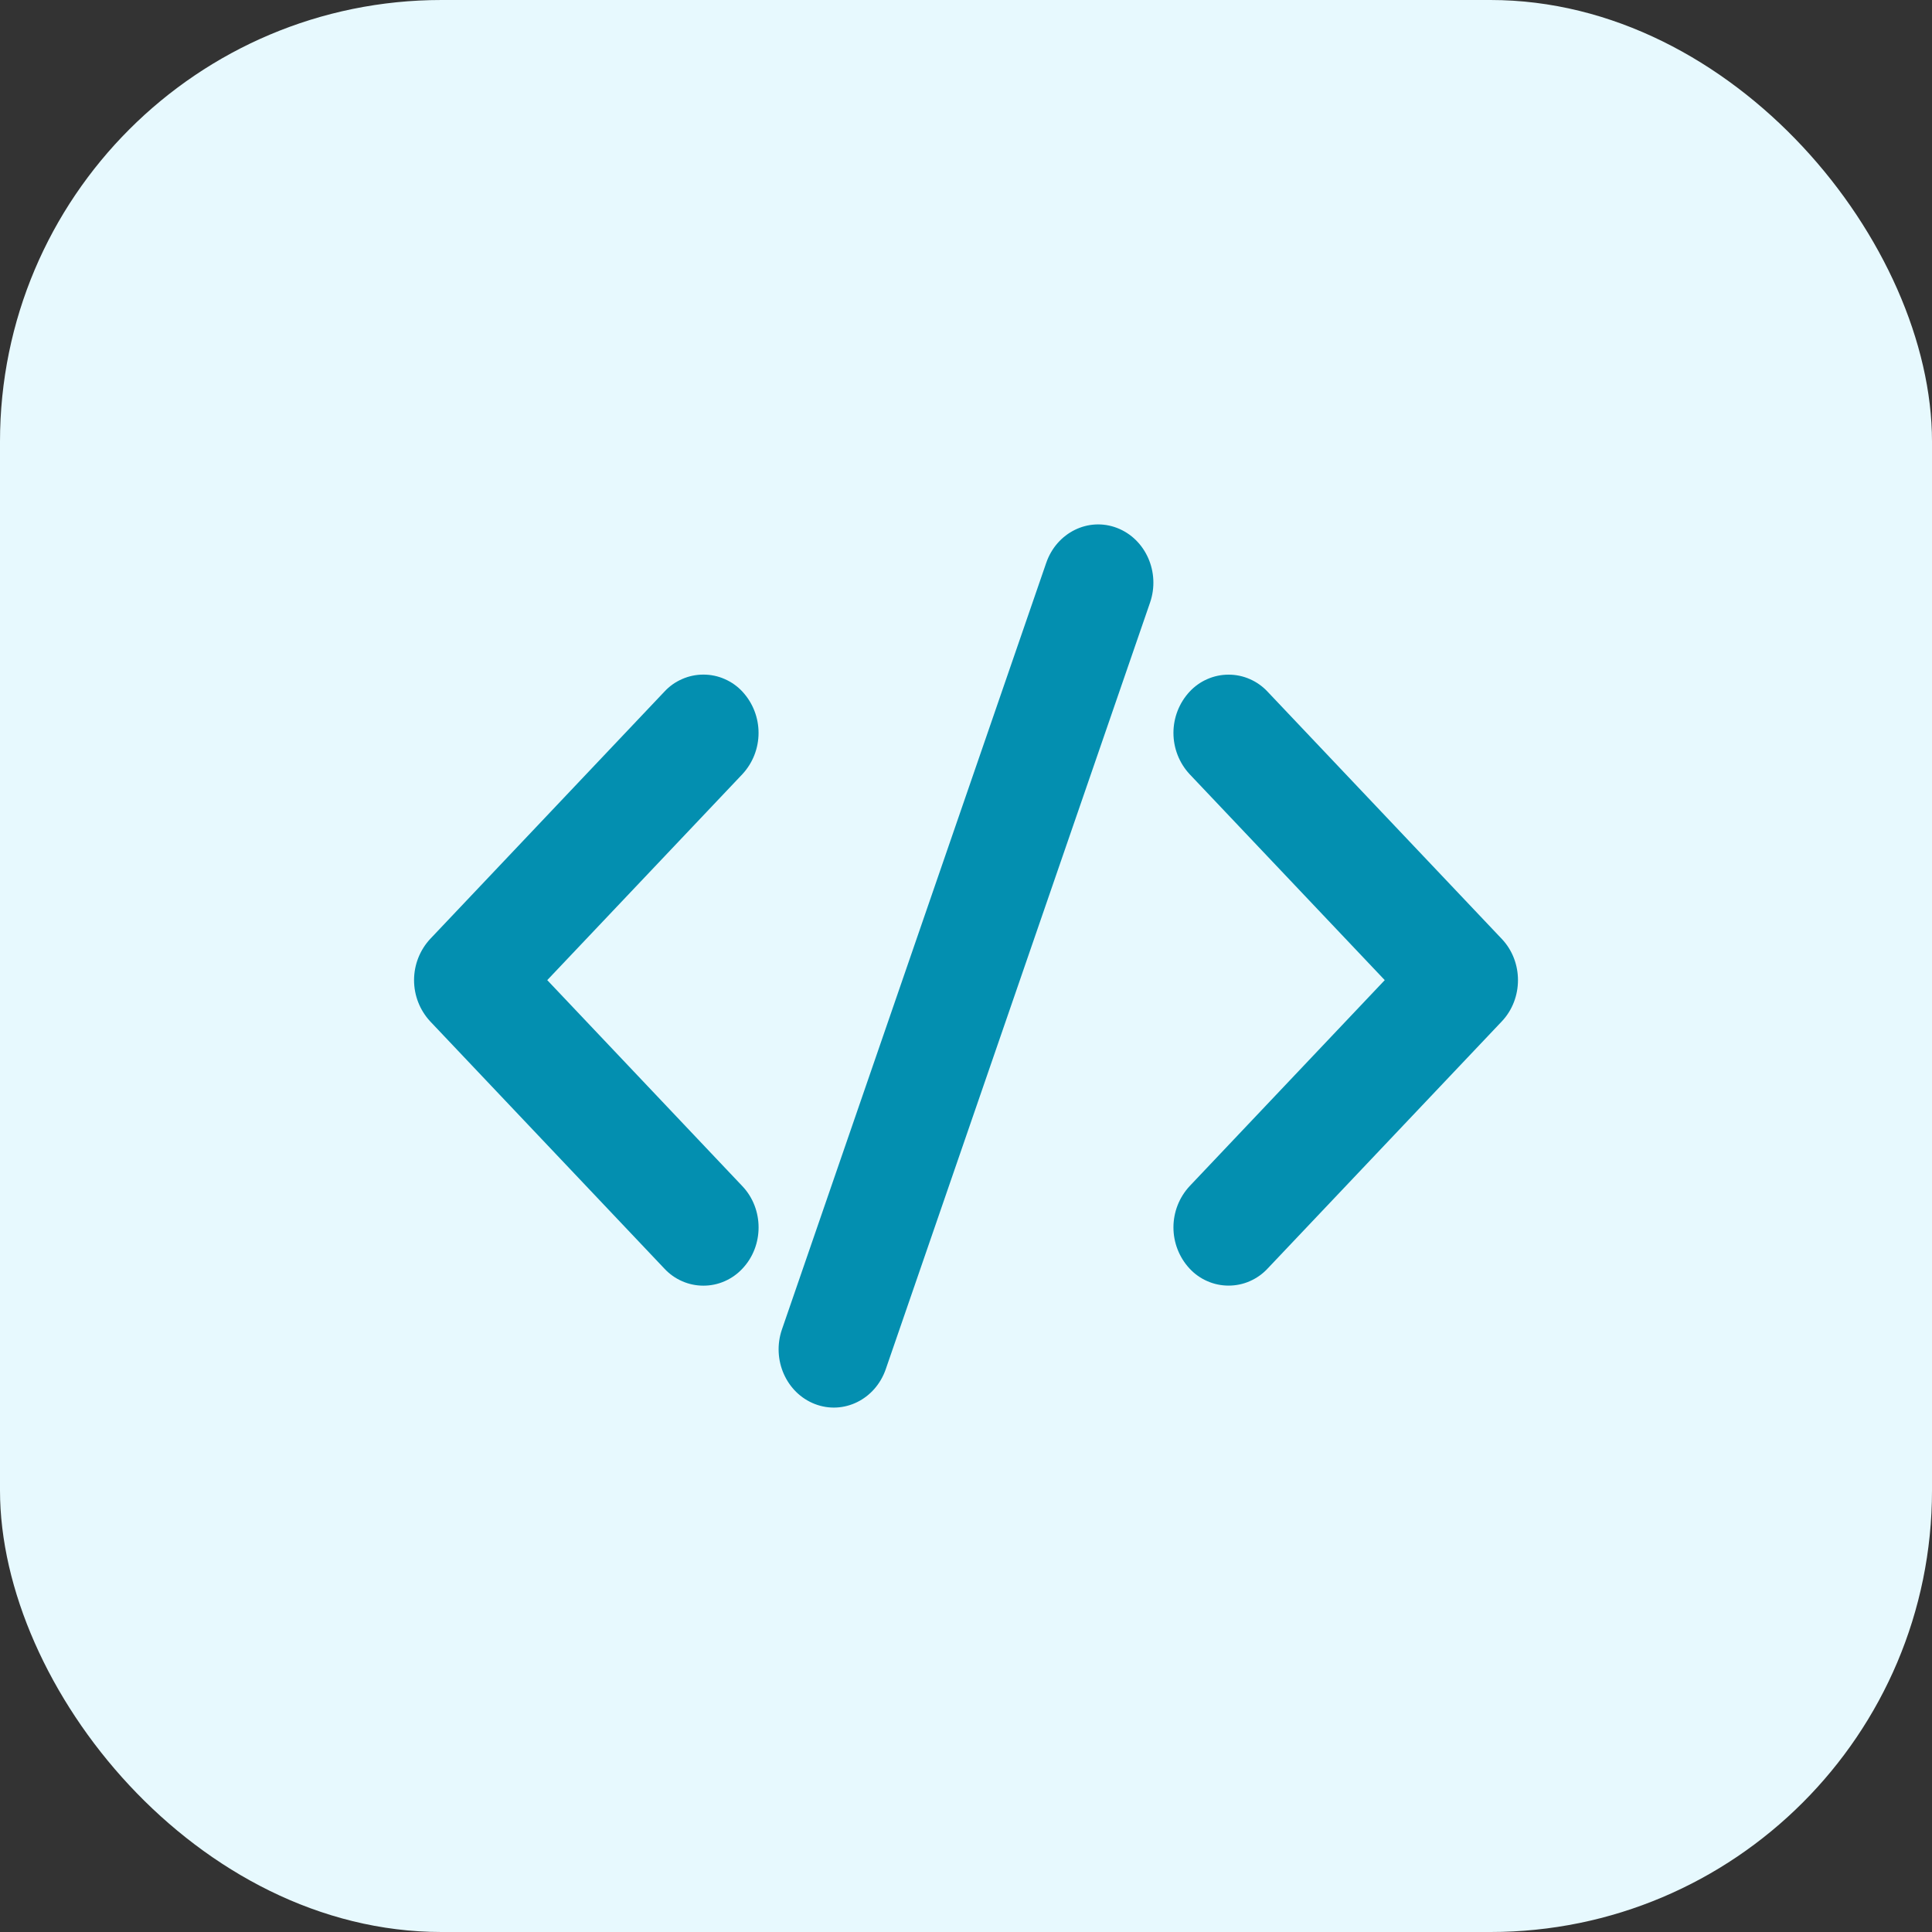
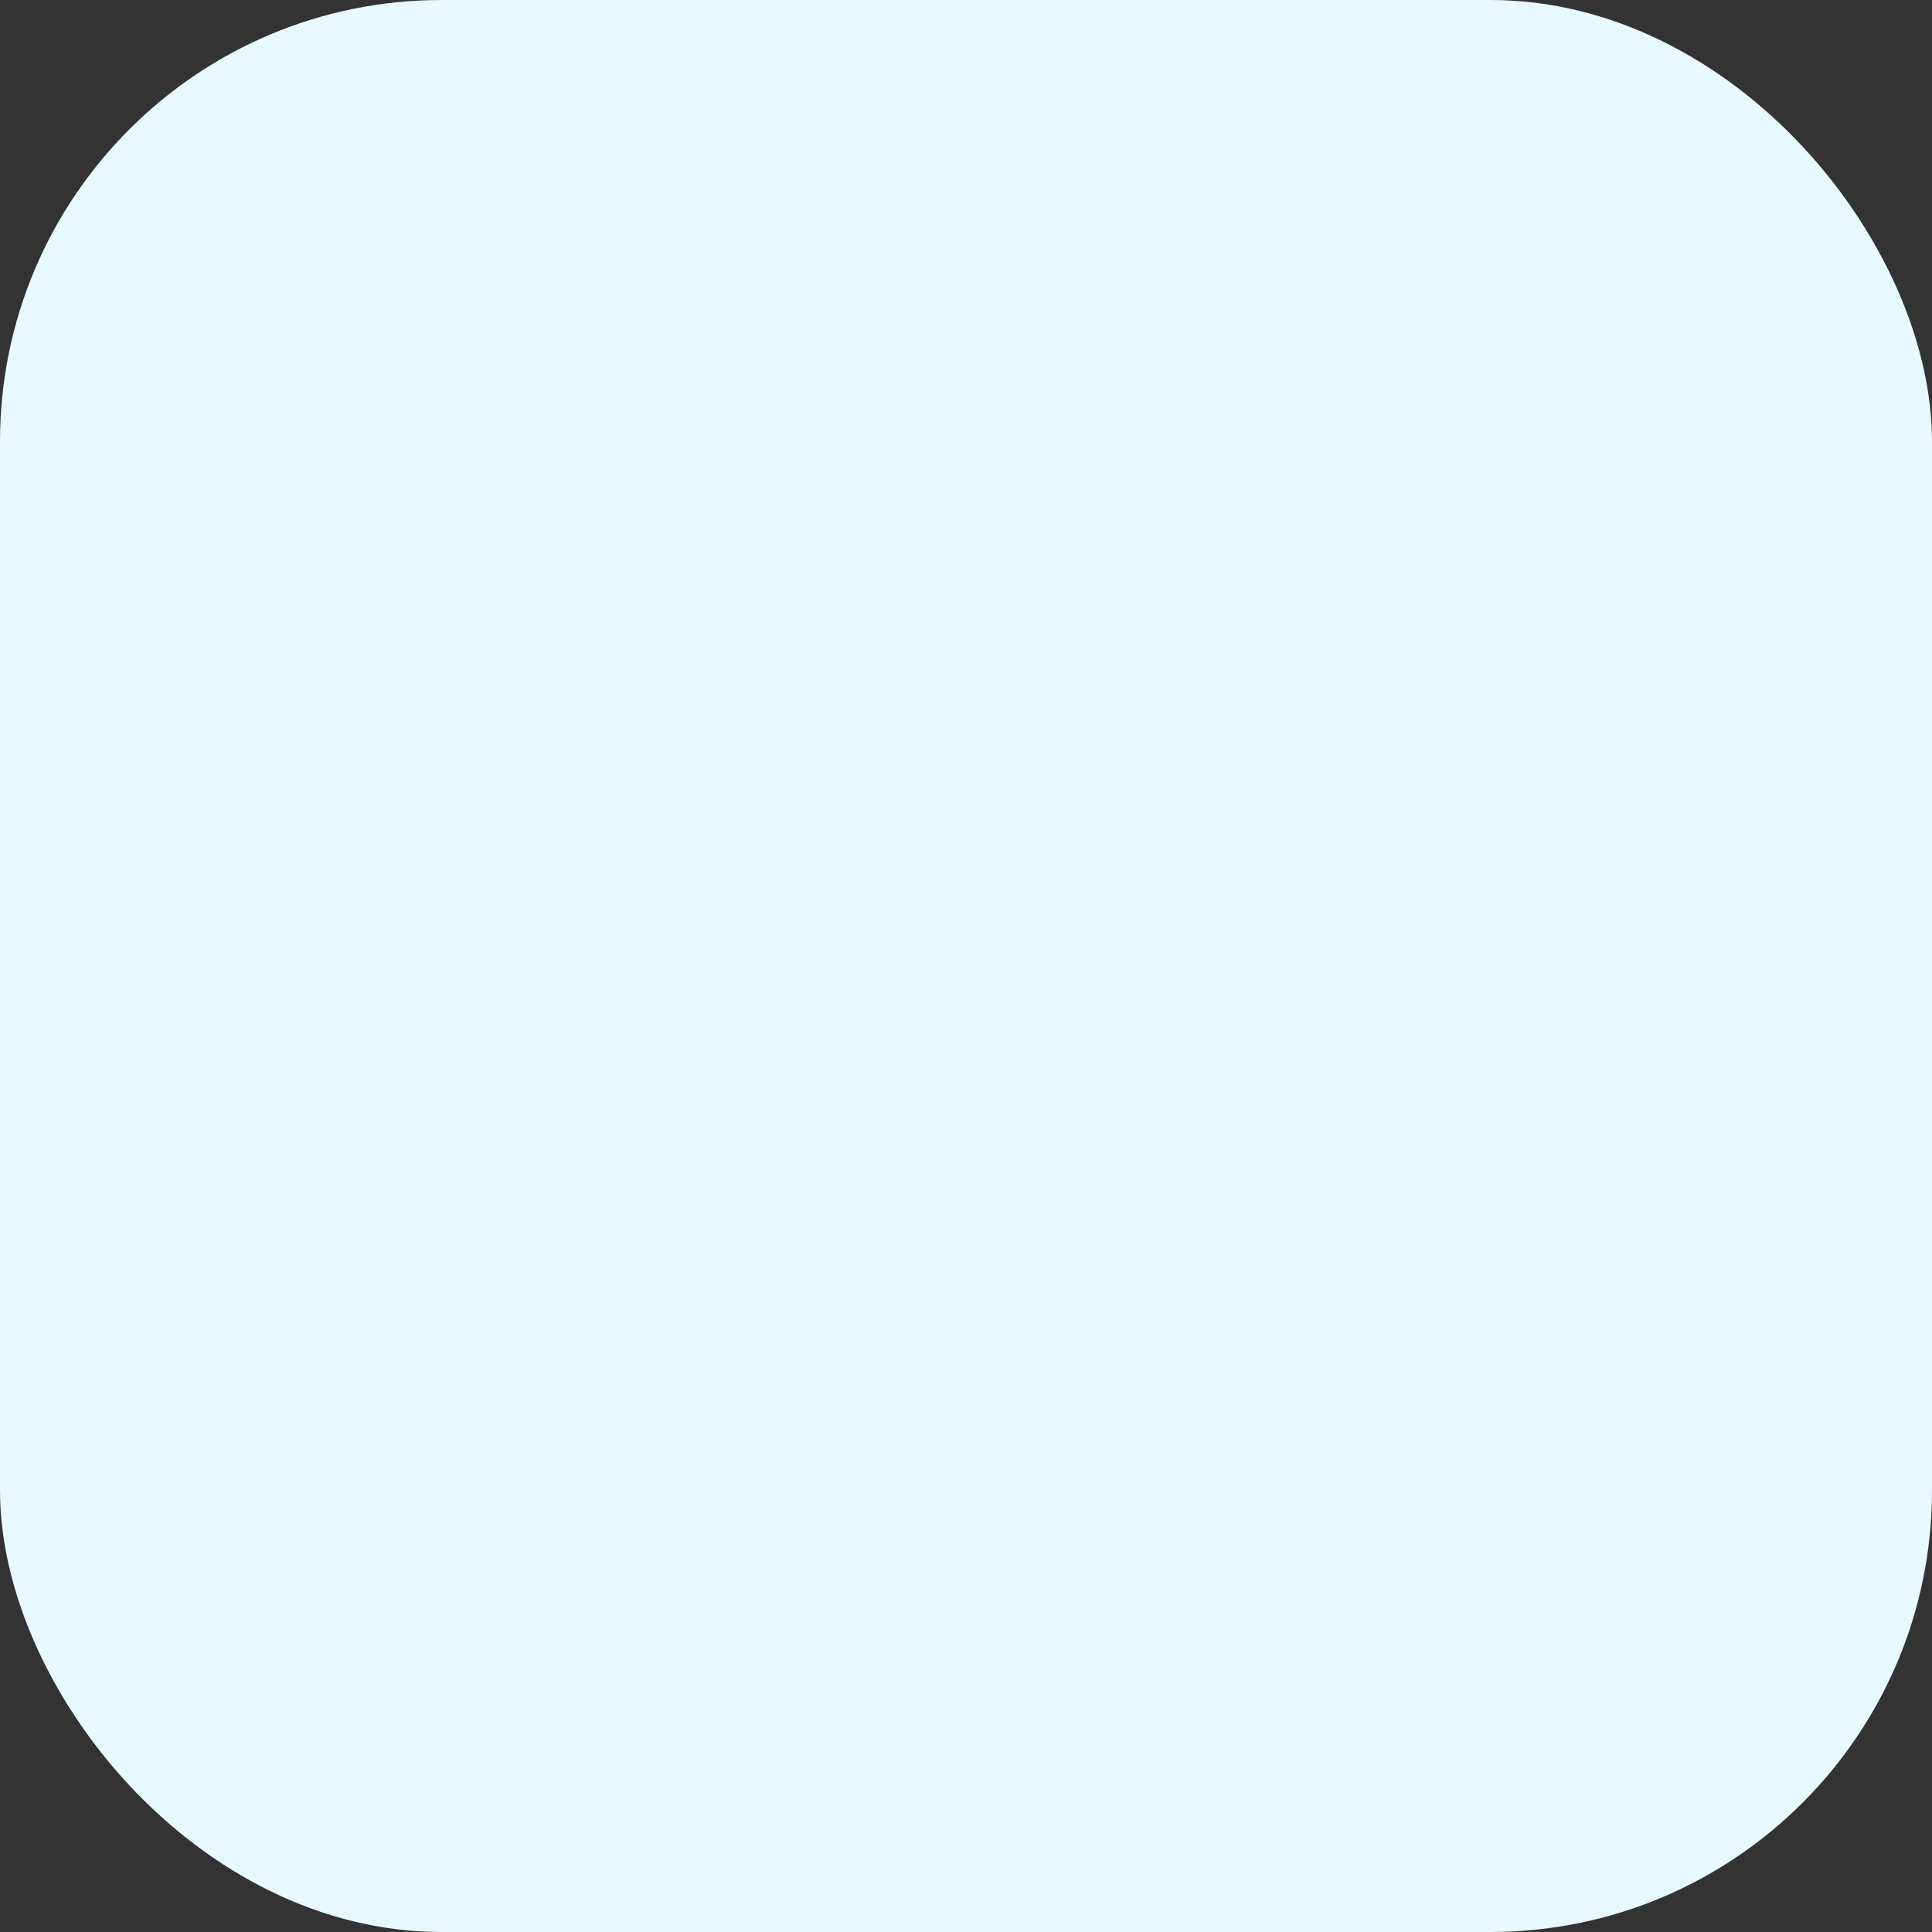
<svg xmlns="http://www.w3.org/2000/svg" width="35" height="35" viewBox="0 0 35 35" fill="none">
  <rect x="0" y="0" width="35" height="35" fill="#333333" stroke="none" />
  <rect width="35" height="35" rx="8" fill="#E7F9FE" />
-   <path d="M20.236 9.564C20.756 9.764 21.023 10.369 20.834 10.917L16.046 24.805C15.856 25.353 15.283 25.635 14.764 25.436C14.244 25.236 13.977 24.631 14.166 24.083L18.954 10.195C19.144 9.647 19.717 9.365 20.236 9.564ZM9.914 17.756L13.45 21.49C13.84 21.902 13.84 22.57 13.45 22.982C13.36 23.079 13.25 23.157 13.129 23.21C13.007 23.264 12.876 23.291 12.743 23.291C12.61 23.291 12.479 23.264 12.357 23.21C12.235 23.157 12.126 23.079 12.036 22.982L7.793 18.503C7.605 18.3 7.501 18.033 7.501 17.756C7.501 17.48 7.605 17.213 7.793 17.01L12.036 12.53C12.126 12.432 12.235 12.355 12.357 12.302C12.479 12.248 12.61 12.221 12.743 12.221C12.876 12.221 13.007 12.248 13.129 12.302C13.25 12.355 13.36 12.432 13.45 12.53C13.638 12.733 13.742 13 13.742 13.277C13.742 13.554 13.638 13.821 13.45 14.024L9.914 17.756ZM25.086 17.756L21.55 14.024C21.362 13.821 21.258 13.554 21.258 13.277C21.258 13.001 21.362 12.734 21.55 12.531C21.64 12.434 21.749 12.356 21.871 12.303C21.993 12.249 22.124 12.222 22.257 12.222C22.39 12.222 22.521 12.249 22.643 12.303C22.764 12.356 22.874 12.434 22.964 12.531L27.207 17.01C27.597 17.422 27.597 18.09 27.207 18.503L22.964 22.981C22.874 23.078 22.764 23.156 22.643 23.209C22.521 23.263 22.39 23.29 22.257 23.29C22.124 23.29 21.993 23.263 21.871 23.209C21.749 23.156 21.64 23.078 21.55 22.981C21.362 22.778 21.258 22.512 21.258 22.235C21.258 21.959 21.362 21.692 21.55 21.489L25.086 17.756Z" fill="#038FB0" />
</svg>